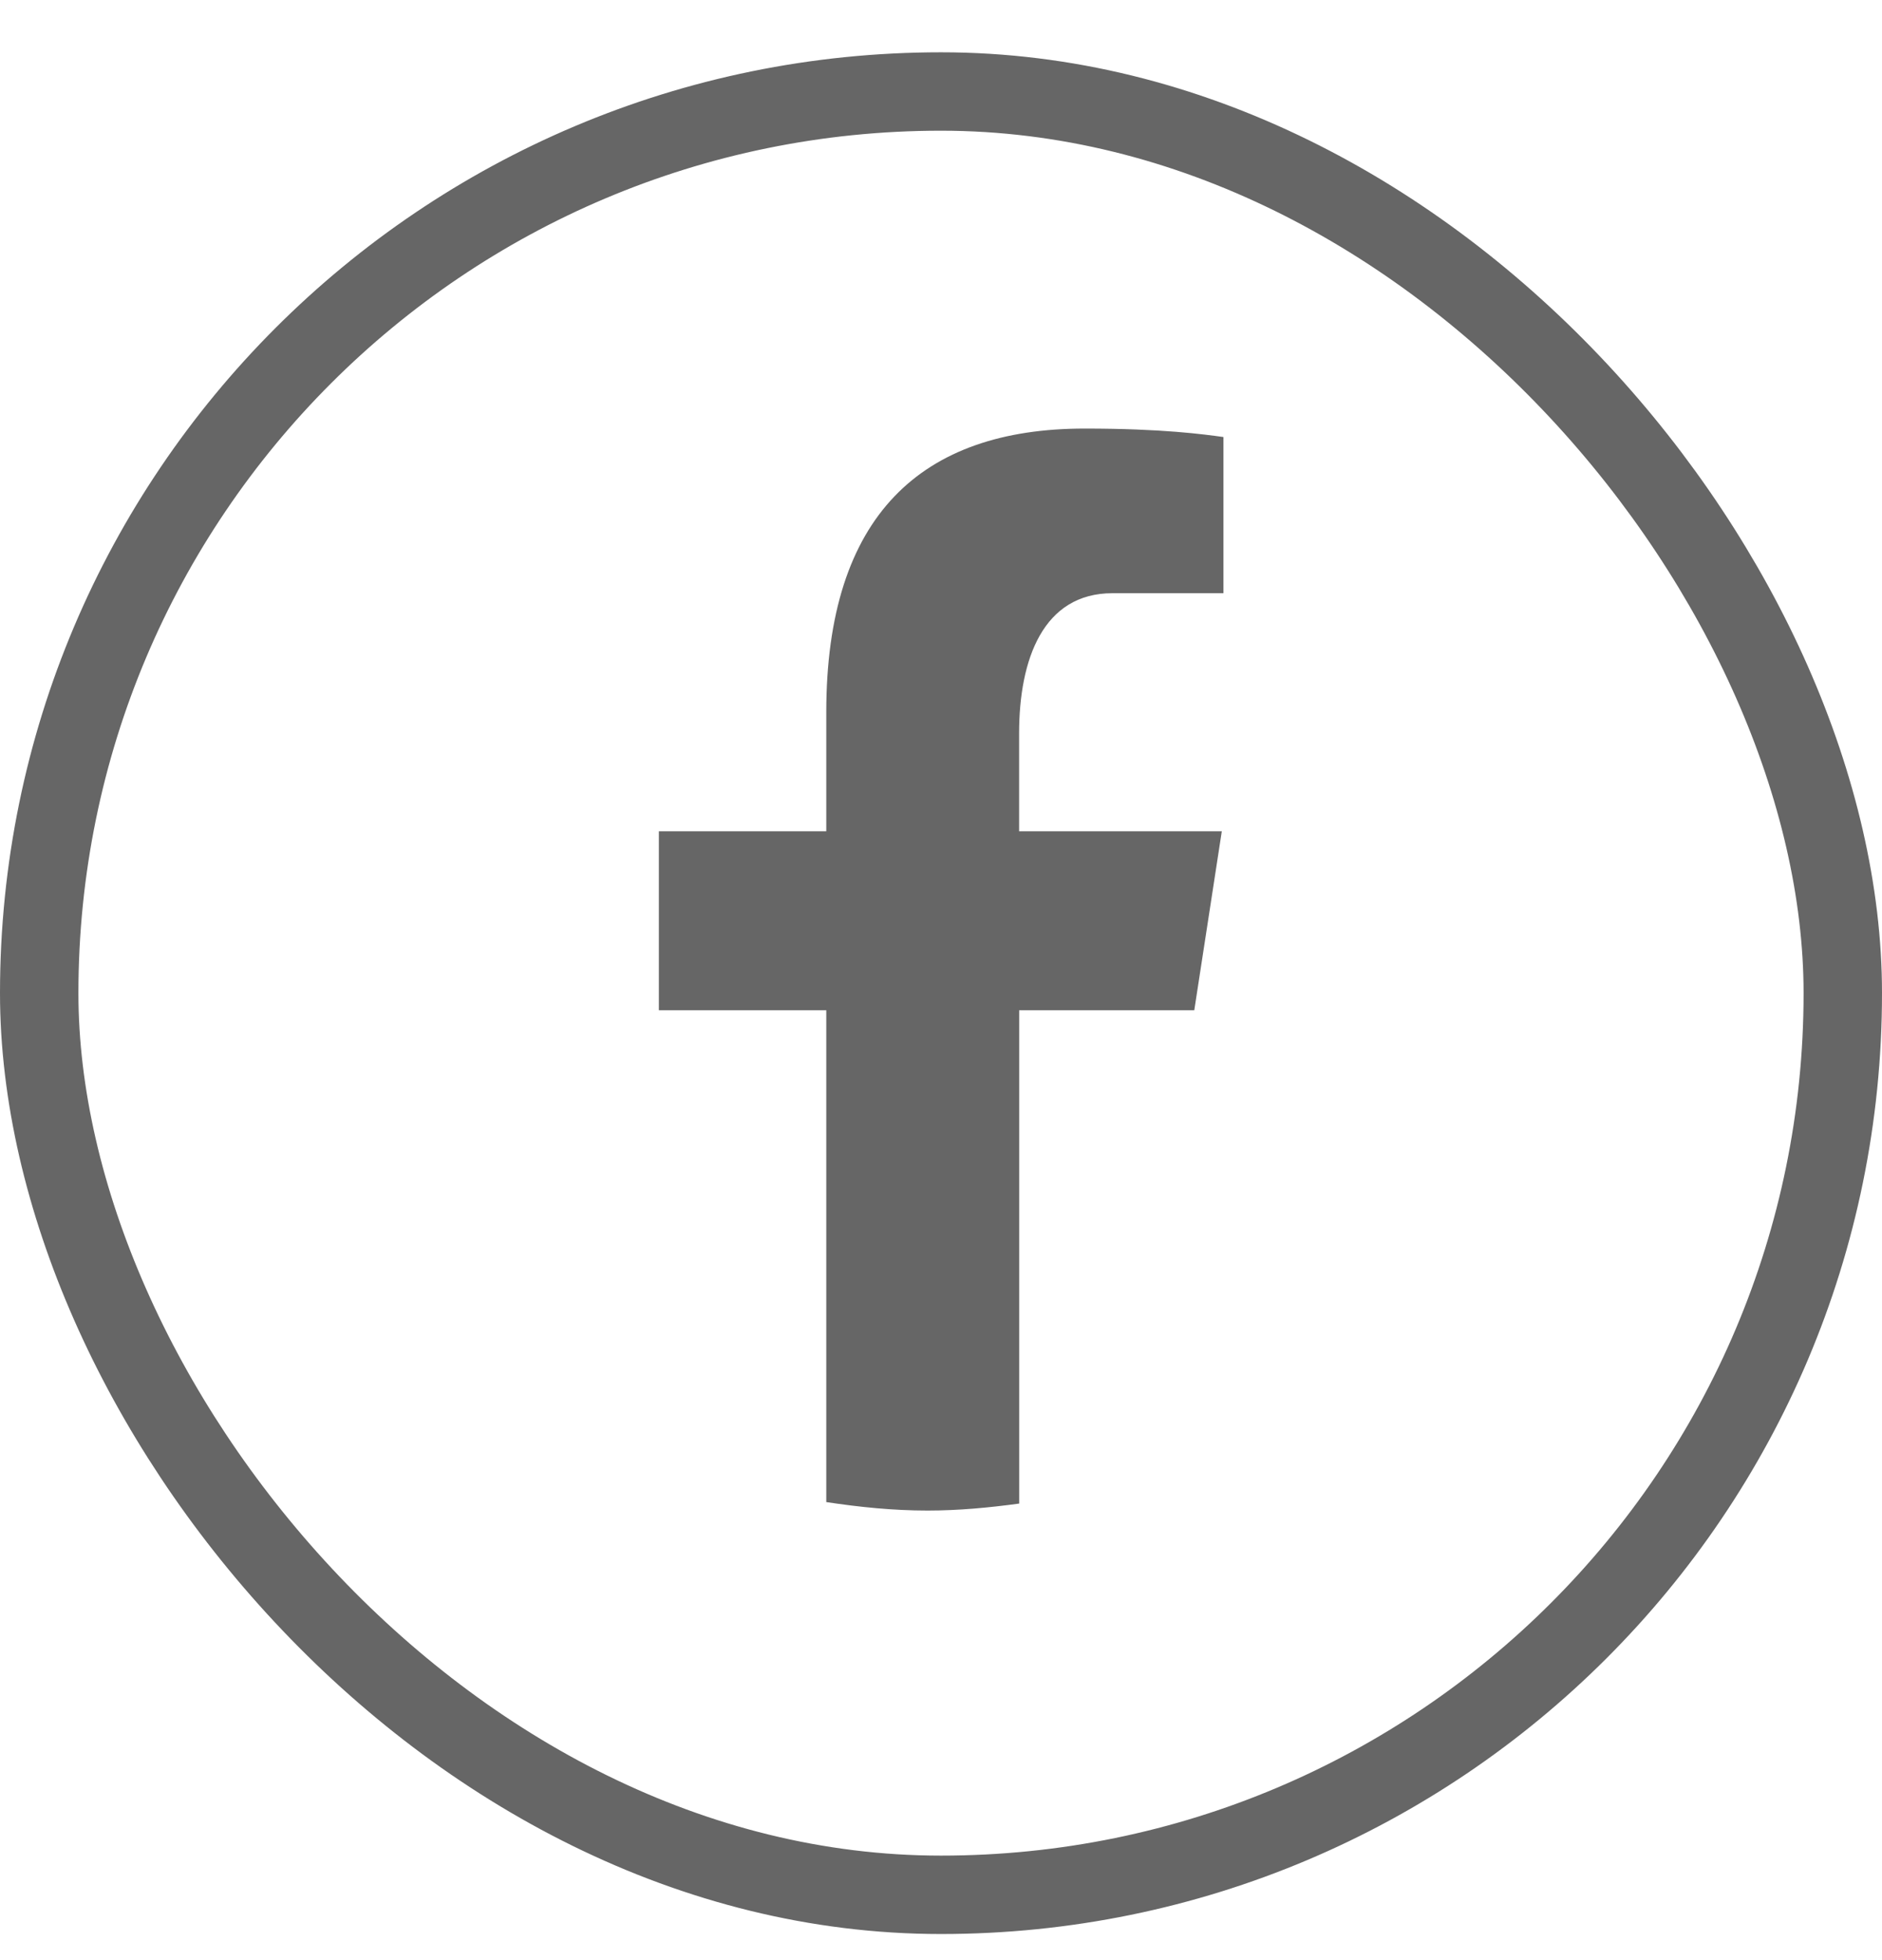
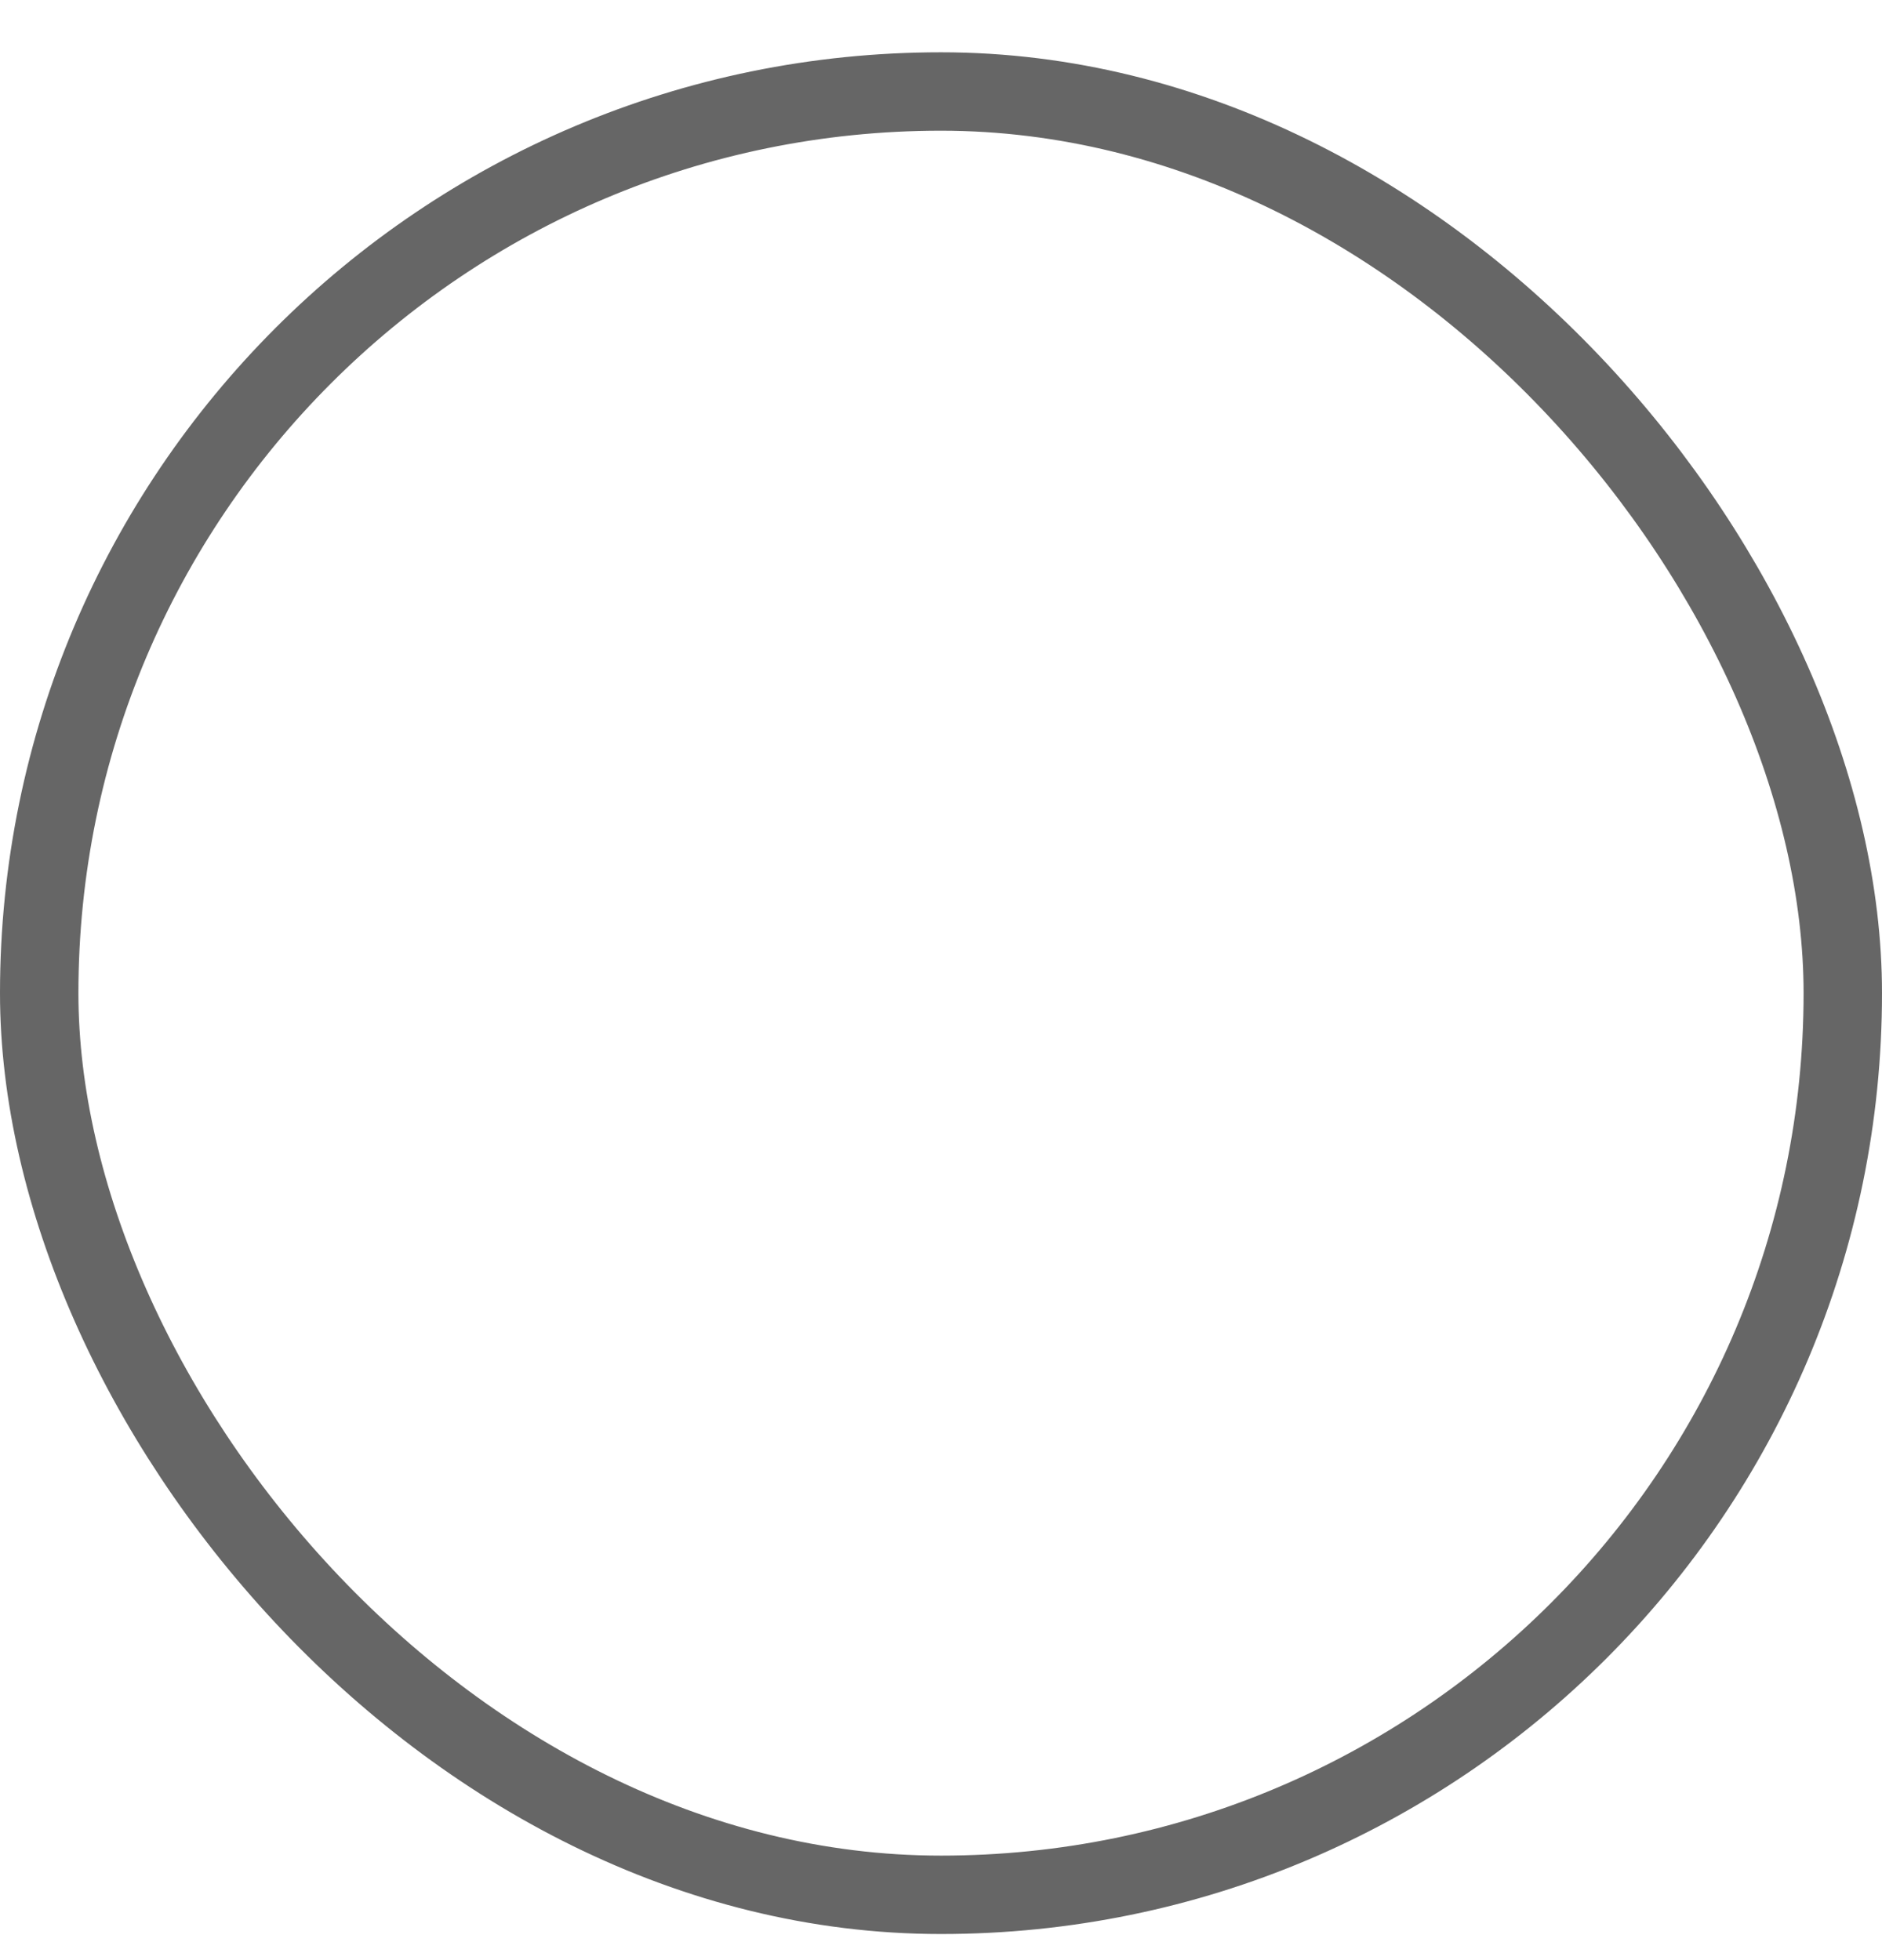
<svg xmlns="http://www.w3.org/2000/svg" width="24" height="25" viewBox="0 0 24 25" fill="none">
  <rect x="0.5" y="1.167" width="23" height="23" rx="11.5" stroke="#666666" />
-   <path d="M12.997 12.885H15.23L15.581 10.602H12.996V9.355C12.996 8.406 13.304 7.566 14.186 7.566H15.602V5.574C15.353 5.54 14.827 5.466 13.832 5.466C11.755 5.466 10.537 6.569 10.537 9.084V10.602H8.402V12.885H10.537V19.158C10.96 19.222 11.389 19.266 11.828 19.266C12.226 19.266 12.614 19.229 12.997 19.177V12.885Z" fill="#666666" />
</svg>